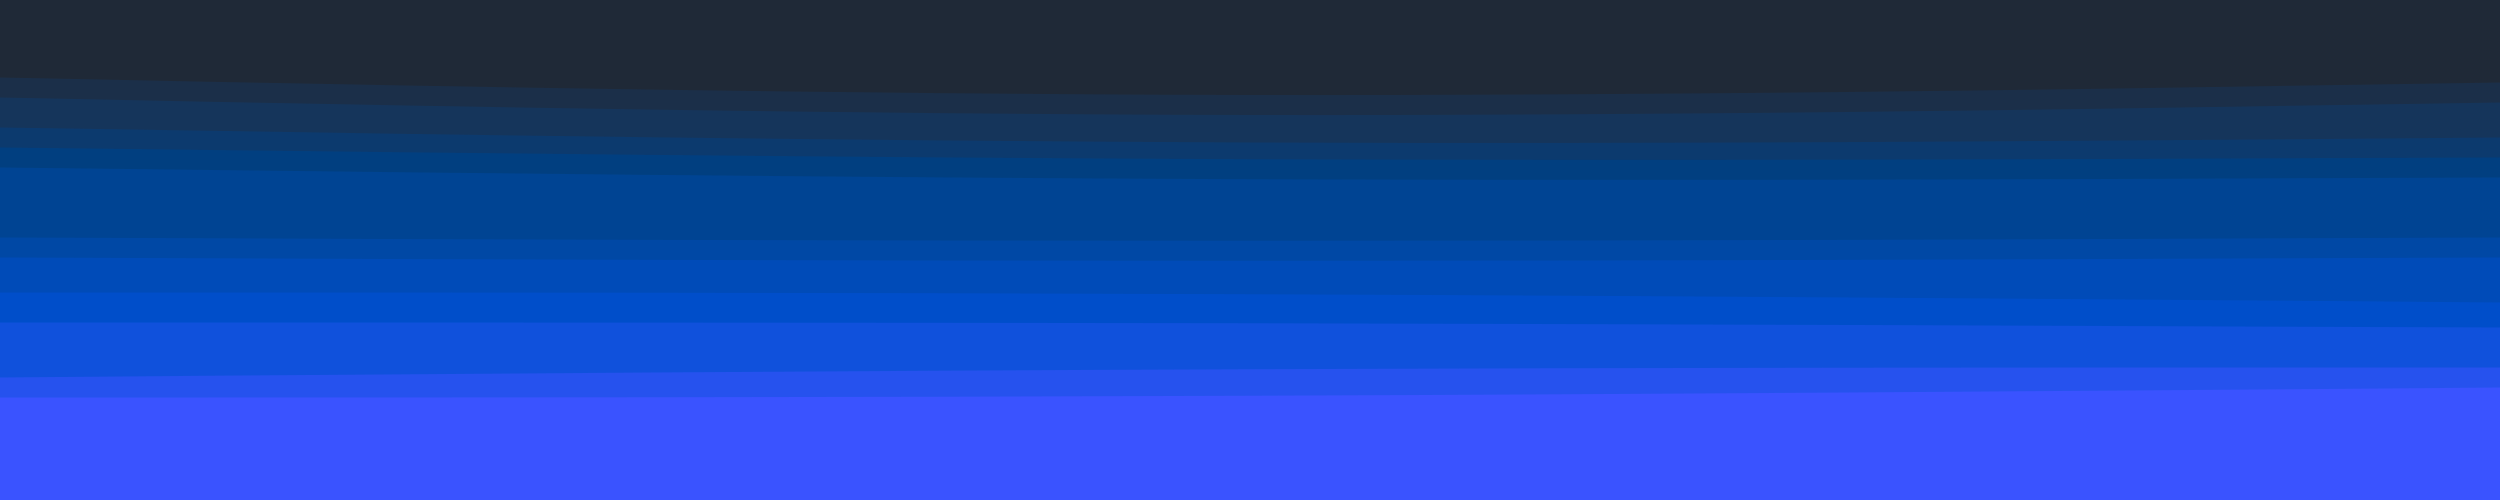
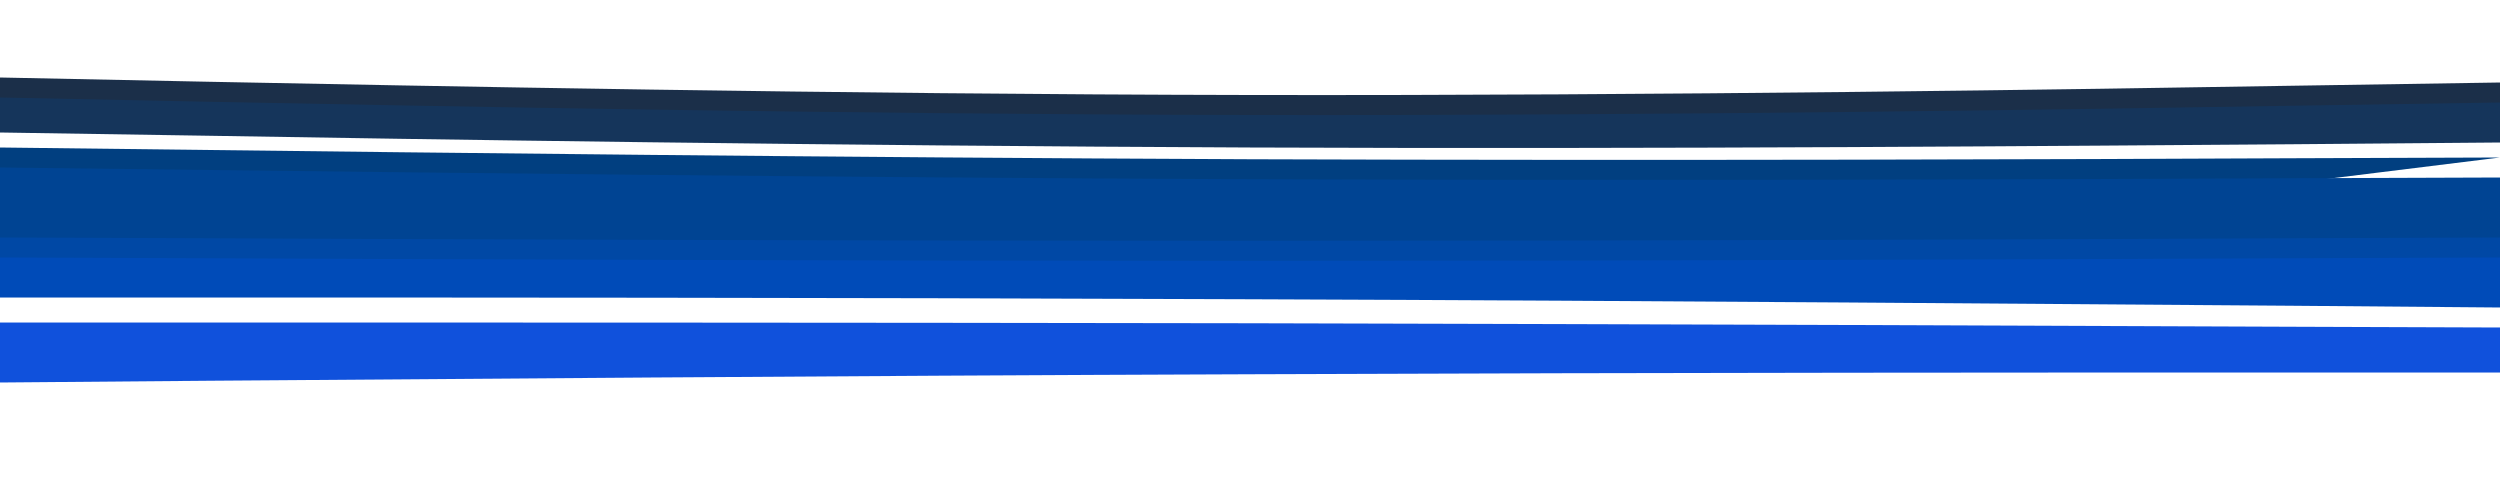
<svg xmlns="http://www.w3.org/2000/svg" id="visual" viewBox="0 0 1000 200" width="1000" height="200" version="1.1">
-   <path d="M0 33L83.3 34.7C166.7 36.3 333.3 39.7 500 40C666.7 40.3 833.3 37.7 916.7 36.3L1000 35L1000 0L916.7 0C833.3 0 666.7 0 500 0C333.3 0 166.7 0 83.3 0L0 0Z" fill="#1f2937" />
  <path d="M0 41L83.3 42.7C166.7 44.3 333.3 47.7 500 48C666.7 48.3 833.3 45.7 916.7 44.3L1000 43L1000 33L916.7 34.3C833.3 35.7 666.7 38.3 500 38C333.3 37.7 166.7 34.3 83.3 32.7L0 31Z" fill="#1b2f49" />
  <path d="M0 53L83.3 54.3C166.7 55.7 333.3 58.3 500 59C666.7 59.7 833.3 58.3 916.7 57.7L1000 57L1000 41L916.7 42.3C833.3 43.7 666.7 46.3 500 46C333.3 45.7 166.7 42.3 83.3 40.7L0 39Z" fill="#15355b" />
-   <path d="M0 61L83.3 62C166.7 63 333.3 65 500 65.7C666.7 66.3 833.3 65.7 916.7 65.3L1000 65L1000 55L916.7 55.7C833.3 56.3 666.7 57.7 500 57C333.3 56.3 166.7 53.7 83.3 52.3L0 51Z" fill="#0c3a6e" />
-   <path d="M0 69L83.3 70C166.7 71 333.3 73 500 73.7C666.7 74.3 833.3 73.7 916.7 73.3L1000 73L1000 63L916.7 63.3C833.3 63.7 666.7 64.3 500 63.7C333.3 63 166.7 61 83.3 60L0 59Z" fill="#013f80" />
+   <path d="M0 69L83.3 70C166.7 71 333.3 73 500 73.7C666.7 74.3 833.3 73.7 916.7 73.3L1000 63L916.7 63.3C833.3 63.7 666.7 64.3 500 63.7C333.3 63 166.7 61 83.3 60L0 59Z" fill="#013f80" />
  <path d="M0 97L83.3 97.3C166.7 97.7 333.3 98.3 500 98.3C666.7 98.3 833.3 97.7 916.7 97.3L1000 97L1000 71L916.7 71.3C833.3 71.7 666.7 72.3 500 71.7C333.3 71 166.7 69 83.3 68L0 67Z" fill="#004493" />
  <path d="M0 105L83.3 105.3C166.7 105.7 333.3 106.3 500 106.3C666.7 106.3 833.3 105.7 916.7 105.3L1000 105L1000 95L916.7 95.3C833.3 95.7 666.7 96.3 500 96.3C333.3 96.3 166.7 95.7 83.3 95.3L0 95Z" fill="#0048a5" />
  <path d="M0 119L83.3 119C166.7 119 333.3 119 500 119.7C666.7 120.3 833.3 121.7 916.7 122.3L1000 123L1000 103L916.7 103.3C833.3 103.7 666.7 104.3 500 104.3C333.3 104.3 166.7 103.7 83.3 103.3L0 103Z" fill="#004bb8" />
-   <path d="M0 131L83.3 131C166.7 131 333.3 131 500 131.3C666.7 131.7 833.3 132.3 916.7 132.7L1000 133L1000 121L916.7 120.3C833.3 119.7 666.7 118.3 500 117.7C333.3 117 166.7 117 83.3 117L0 117Z" fill="#004eca" />
  <path d="M0 153L83.3 152.3C166.7 151.7 333.3 150.3 500 149.7C666.7 149 833.3 149 916.7 149L1000 149L1000 131L916.7 130.7C833.3 130.3 666.7 129.7 500 129.3C333.3 129 166.7 129 83.3 129L0 129Z" fill="#1051dc" />
-   <path d="M0 161L83.3 161C166.7 161 333.3 161 500 160.3C666.7 159.7 833.3 158.3 916.7 157.7L1000 157L1000 147L916.7 147C833.3 147 666.7 147 500 147.7C333.3 148.3 166.7 149.7 83.3 150.3L0 151Z" fill="#2652ee" />
-   <path d="M0 201L83.3 201C166.7 201 333.3 201 500 201C666.7 201 833.3 201 916.7 201L1000 201L1000 155L916.7 155.7C833.3 156.3 666.7 157.7 500 158.3C333.3 159 166.7 159 83.3 159L0 159Z" fill="#3a53ff" />
</svg>